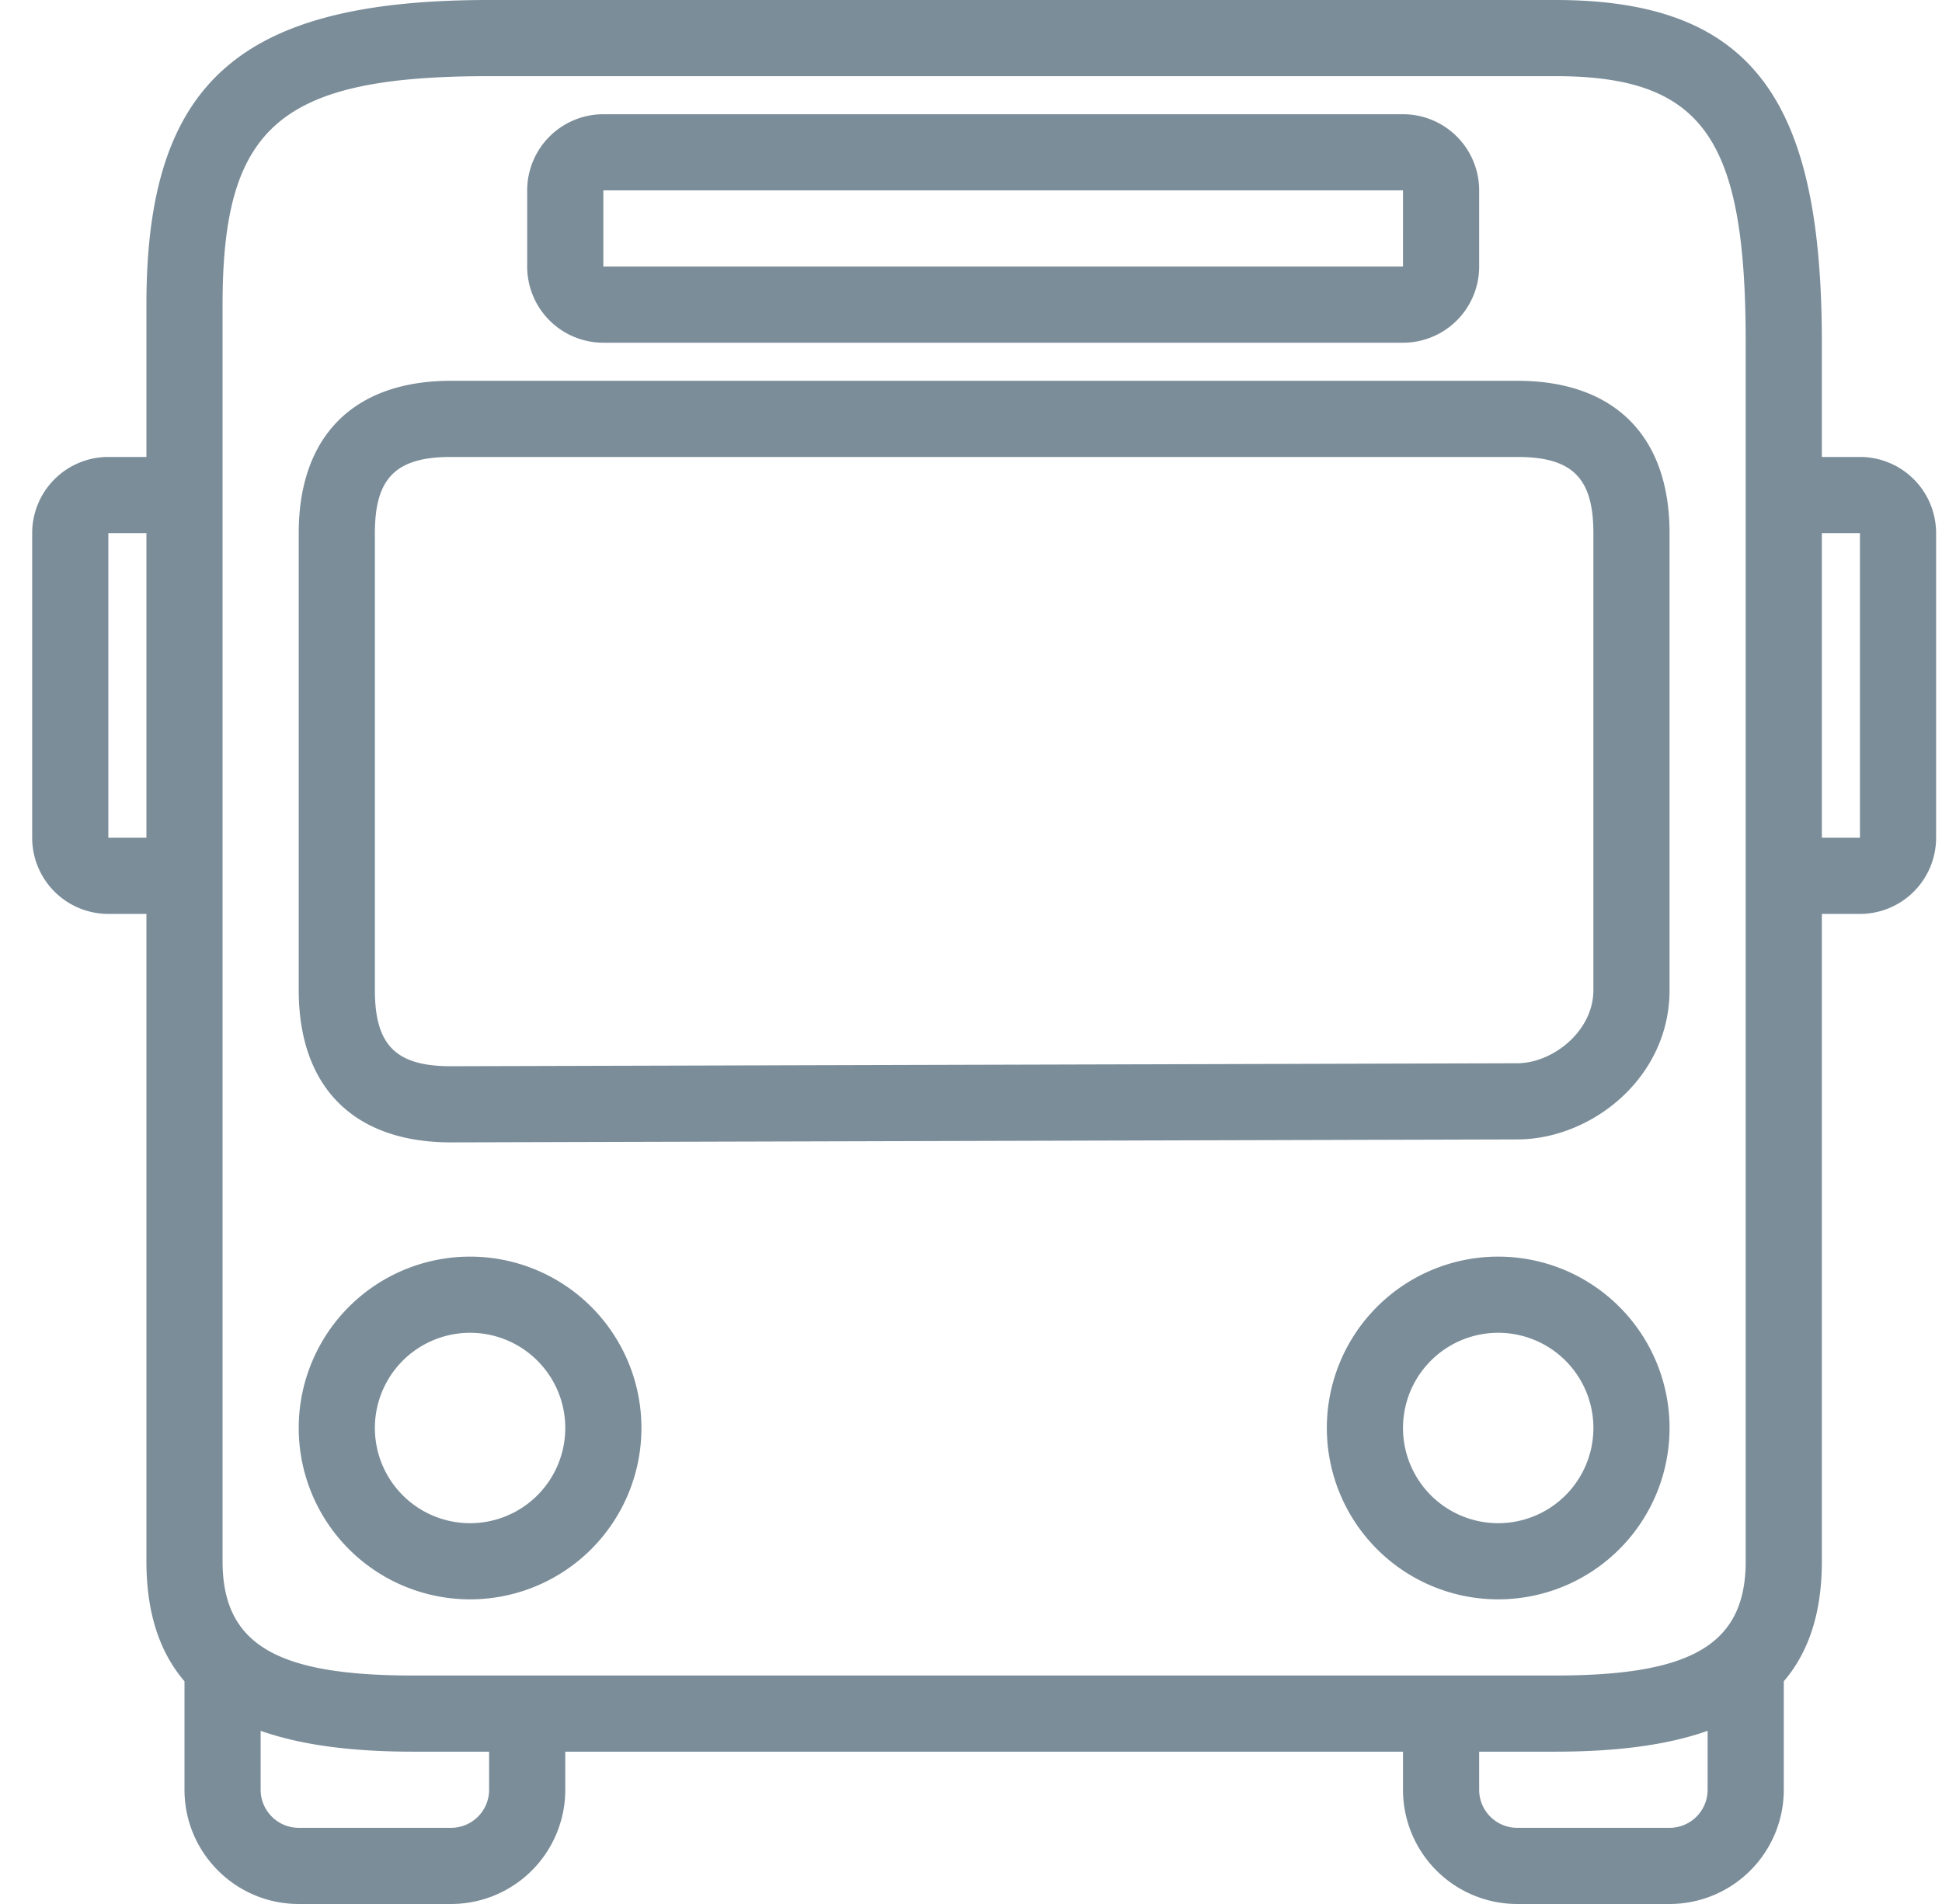
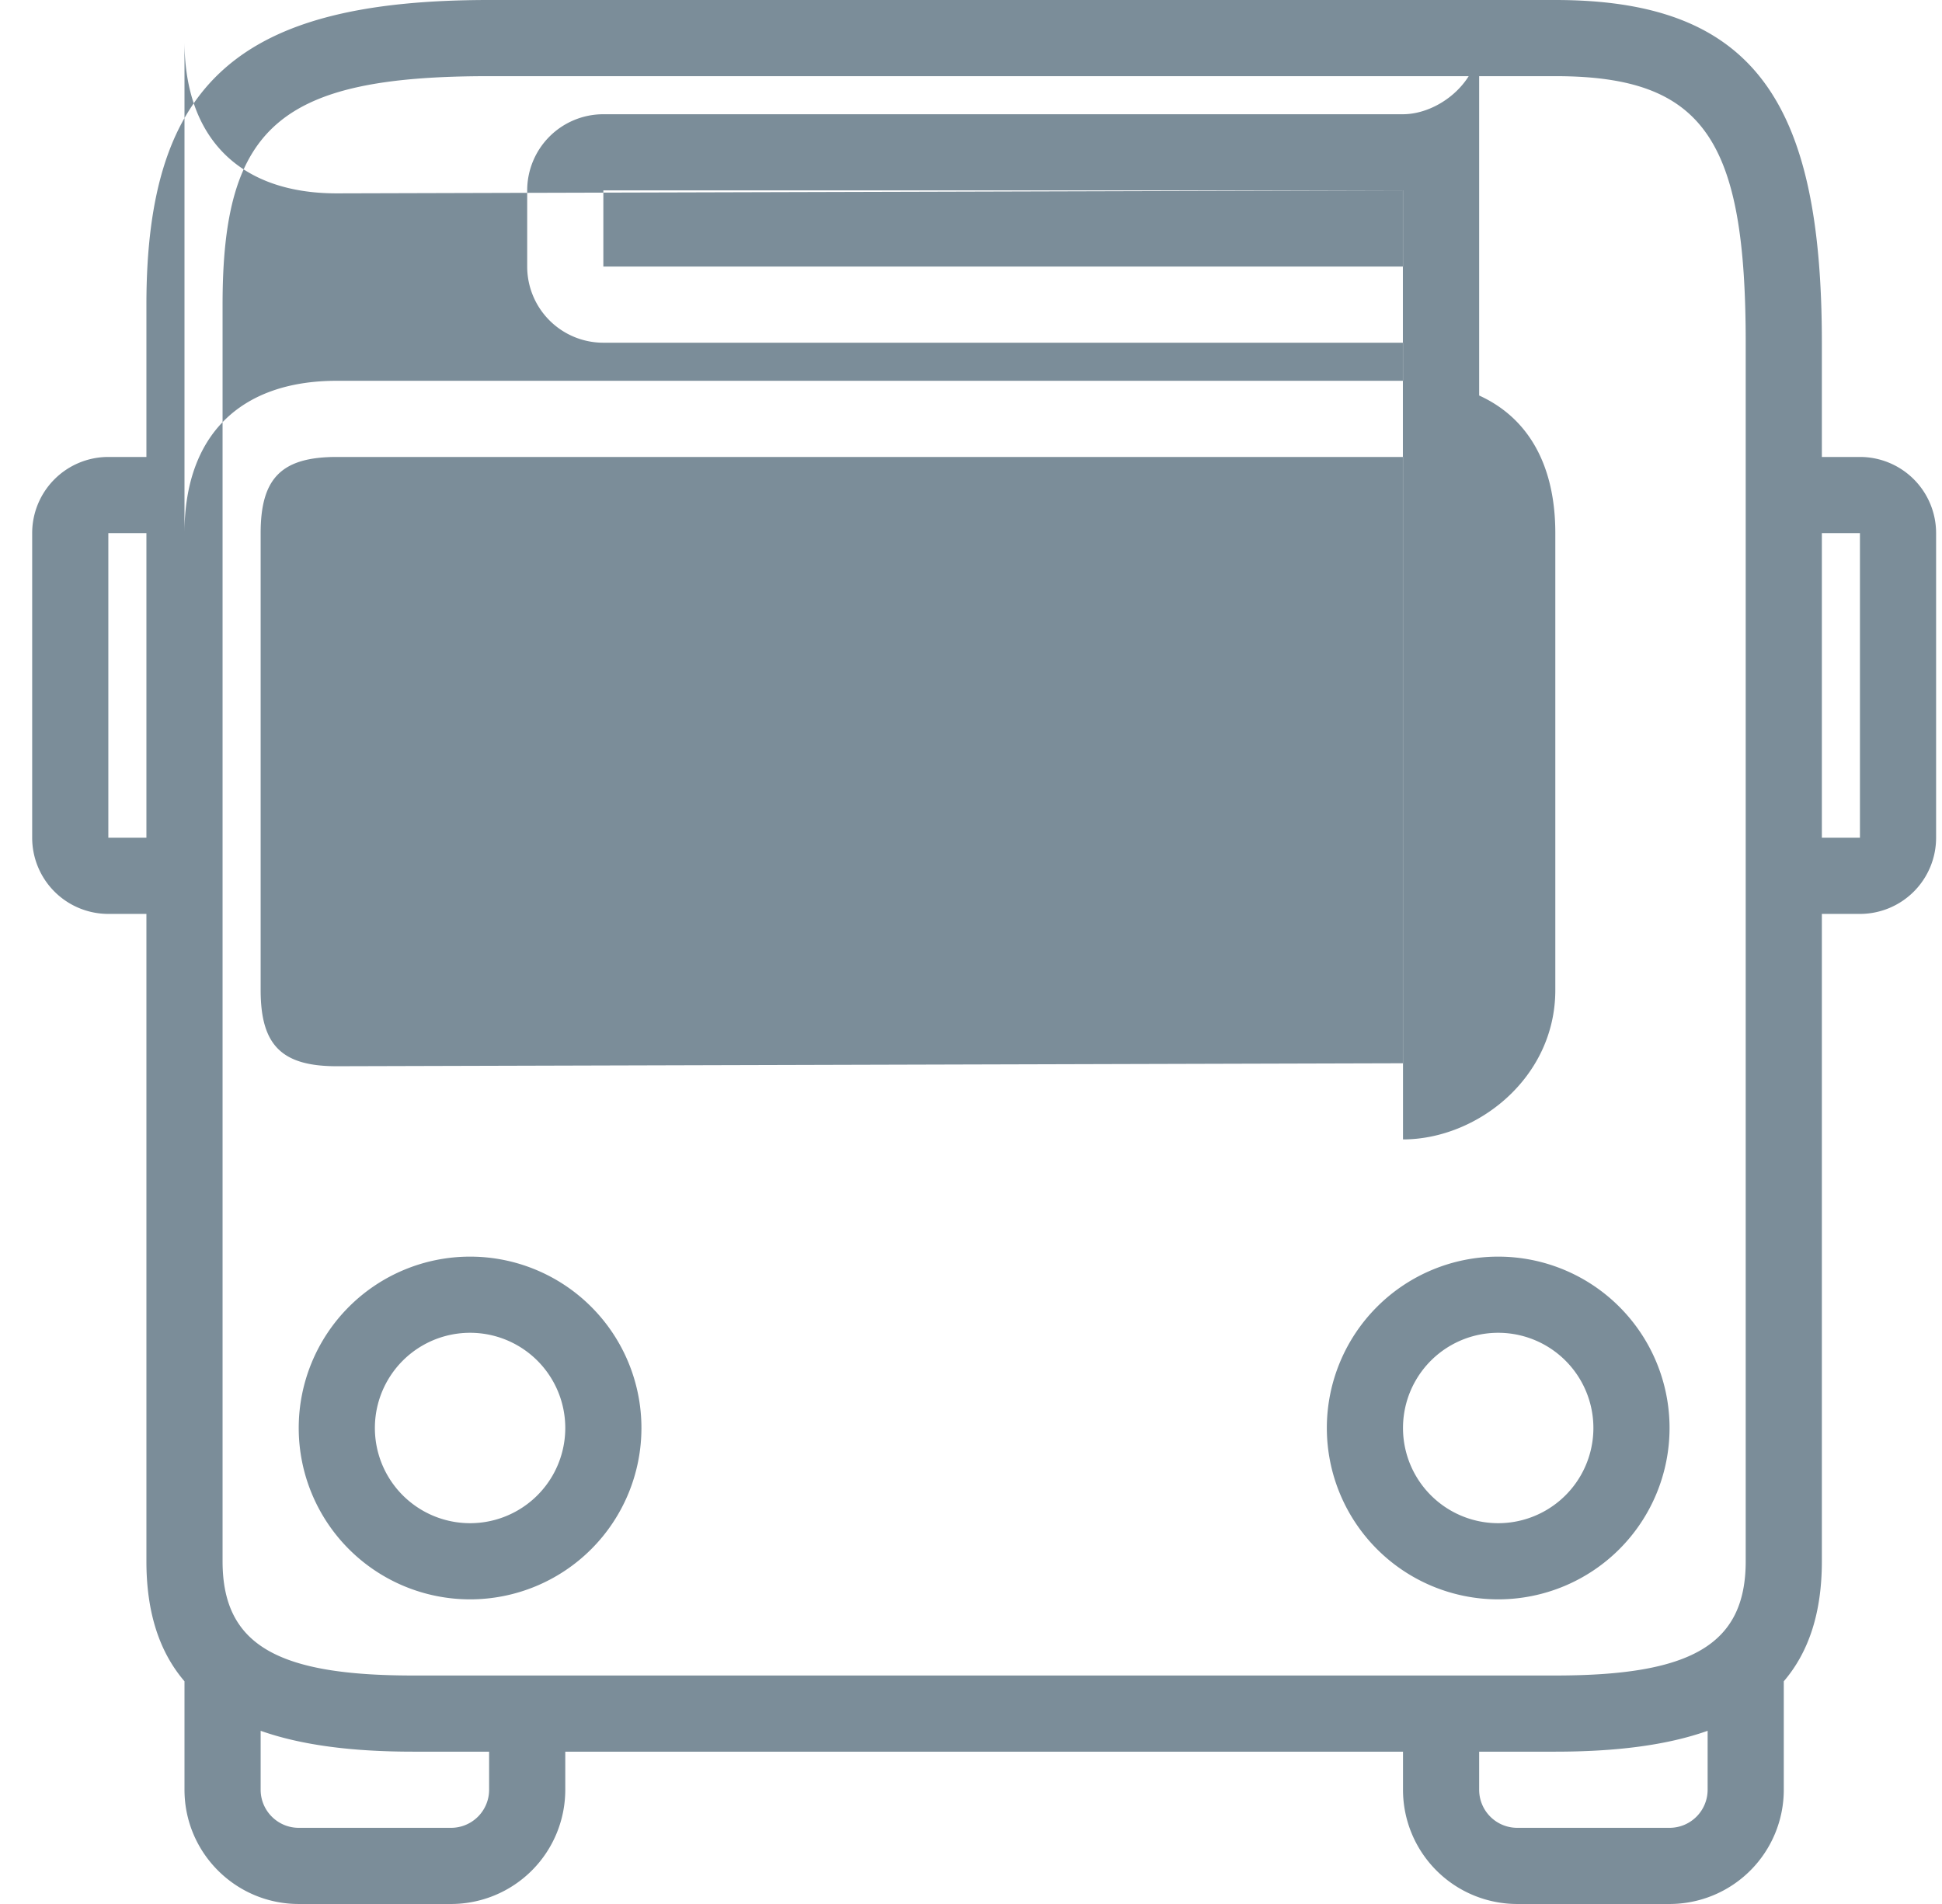
<svg xmlns="http://www.w3.org/2000/svg" width="51" height="50" viewBox="0 0 51 50">
-   <path fill="#7B8D99" fill-rule="nonzero" d="M3.845 12V8c0-5.857 2.46-8 9-8h28c5.25 0 7 2.71 7 9v3h1a2 2 0 0 1 2 2v8a2 2 0 0 1-2 2h-1v17c0 1.349-.342 2.384-1 3.152V47a3 3 0 0 1-3 3h-4a3 3 0 0 1-3-3v-1h-22v1a3 3 0 0 1-3 3h-4c-1.655 0-3-1.344-3-3v-2.848c-.658-.768-1-1.803-1-3.152V24h-1a2 2 0 0 1-2-2v-8a2 2 0 0 1 2-2h1zm0 2h-1v8h1v-8zm44 0v8h1v-8h-1zm-9 32v1a1 1 0 0 0 1 1h4a1 1 0 0 0 1-1v-1.548c-1.069.38-2.41.548-4 .548h-2zm-32-.548V47c0 .551.449 1 1 1h4a1 1 0 0 0 1-1v-1h-2c-1.59 0-2.93-.169-4-.548zM45.845 9c0-5.322-1.084-7-5-7h-28c-5.492 0-7 1.314-7 6v33c0 2.212 1.46 3 5 3h30c3.54 0 5-.788 5-3V9zm-6.5 33a4.5 4.5 0 1 1 0-9 4.5 4.5 0 0 1 0 9zm0-2a2.5 2.5 0 1 0 0-5 2.5 2.5 0 0 0 0 5zm-27 2a4.5 4.5 0 1 1 0-9 4.5 4.5 0 0 1 0 9zm0-2a2.5 2.5 0 1 0 0-5 2.5 2.5 0 0 0 0 5zm26.5-33a2 2 0 0 1-2 2h-21a2 2 0 0 1-2-2V5a2 2 0 0 1 2-2h21a2 2 0 0 1 2 2v2zm-2-2h-21v2h21V5zm3 24.922l-28 .078c-2.552 0-4-1.448-4-4V14c0-2.552 1.448-4 4-4h28c2.552 0 4 1.448 4 4v12c0 2.319-2.066 3.922-4 3.922zm-.003-2c.928 0 2.003-.835 2.003-1.922V14c0-1.448-.552-2-2-2h-28c-1.448 0-2 .552-2 2v12c0 1.448.552 2 1.997 2l28-.078z" />
+   <path fill="#7B8D99" fill-rule="nonzero" d="M3.845 12V8c0-5.857 2.46-8 9-8h28c5.25 0 7 2.71 7 9v3h1a2 2 0 0 1 2 2v8a2 2 0 0 1-2 2h-1v17c0 1.349-.342 2.384-1 3.152V47a3 3 0 0 1-3 3h-4a3 3 0 0 1-3-3v-1h-22v1a3 3 0 0 1-3 3h-4c-1.655 0-3-1.344-3-3v-2.848c-.658-.768-1-1.803-1-3.152V24h-1a2 2 0 0 1-2-2v-8a2 2 0 0 1 2-2h1zm0 2h-1v8h1v-8zm44 0v8h1v-8h-1zm-9 32v1a1 1 0 0 0 1 1h4a1 1 0 0 0 1-1v-1.548c-1.069.38-2.41.548-4 .548h-2zm-32-.548V47c0 .551.449 1 1 1h4a1 1 0 0 0 1-1v-1h-2c-1.59 0-2.93-.169-4-.548zM45.845 9c0-5.322-1.084-7-5-7h-28c-5.492 0-7 1.314-7 6v33c0 2.212 1.46 3 5 3h30c3.54 0 5-.788 5-3V9zm-6.5 33a4.5 4.5 0 1 1 0-9 4.5 4.5 0 0 1 0 9zm0-2a2.5 2.5 0 1 0 0-5 2.5 2.5 0 0 0 0 5zm-27 2a4.5 4.5 0 1 1 0-9 4.5 4.5 0 0 1 0 9zm0-2a2.5 2.5 0 1 0 0-5 2.5 2.5 0 0 0 0 5zm26.5-33a2 2 0 0 1-2 2h-21a2 2 0 0 1-2-2V5a2 2 0 0 1 2-2h21a2 2 0 0 1 2 2v2zm-2-2h-21v2h21V5zl-28 .078c-2.552 0-4-1.448-4-4V14c0-2.552 1.448-4 4-4h28c2.552 0 4 1.448 4 4v12c0 2.319-2.066 3.922-4 3.922zm-.003-2c.928 0 2.003-.835 2.003-1.922V14c0-1.448-.552-2-2-2h-28c-1.448 0-2 .552-2 2v12c0 1.448.552 2 1.997 2l28-.078z" />
</svg>